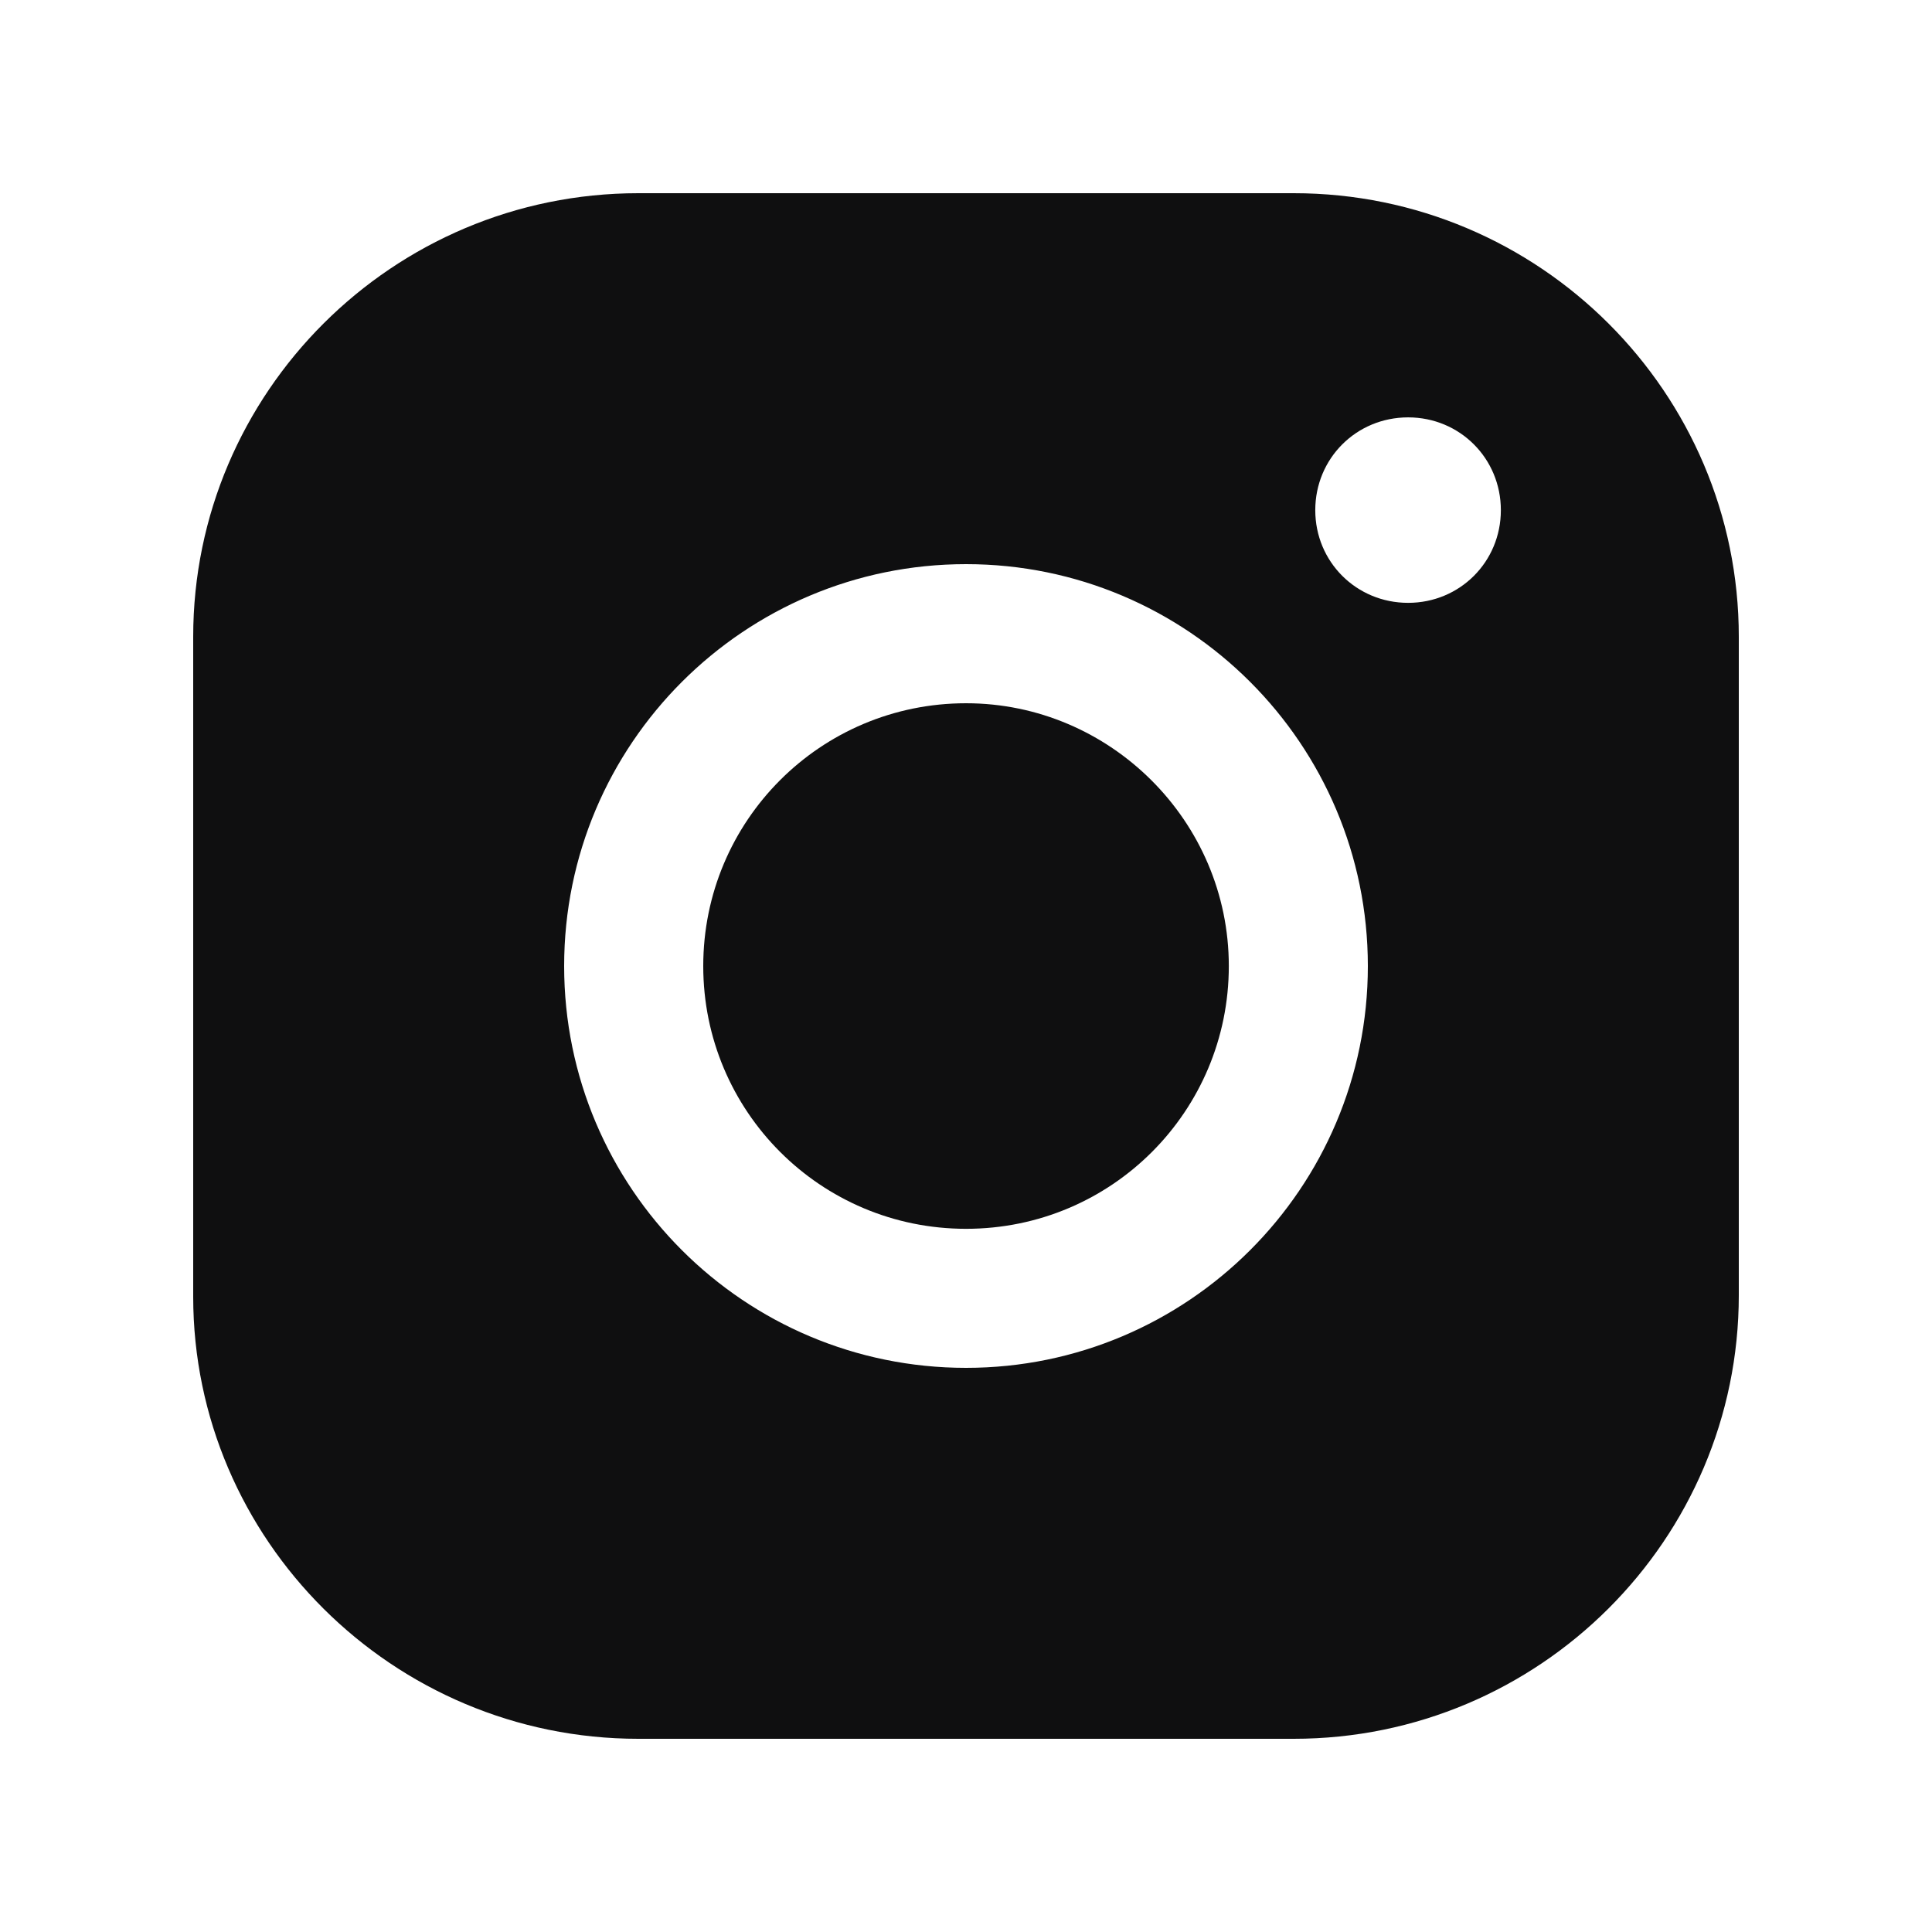
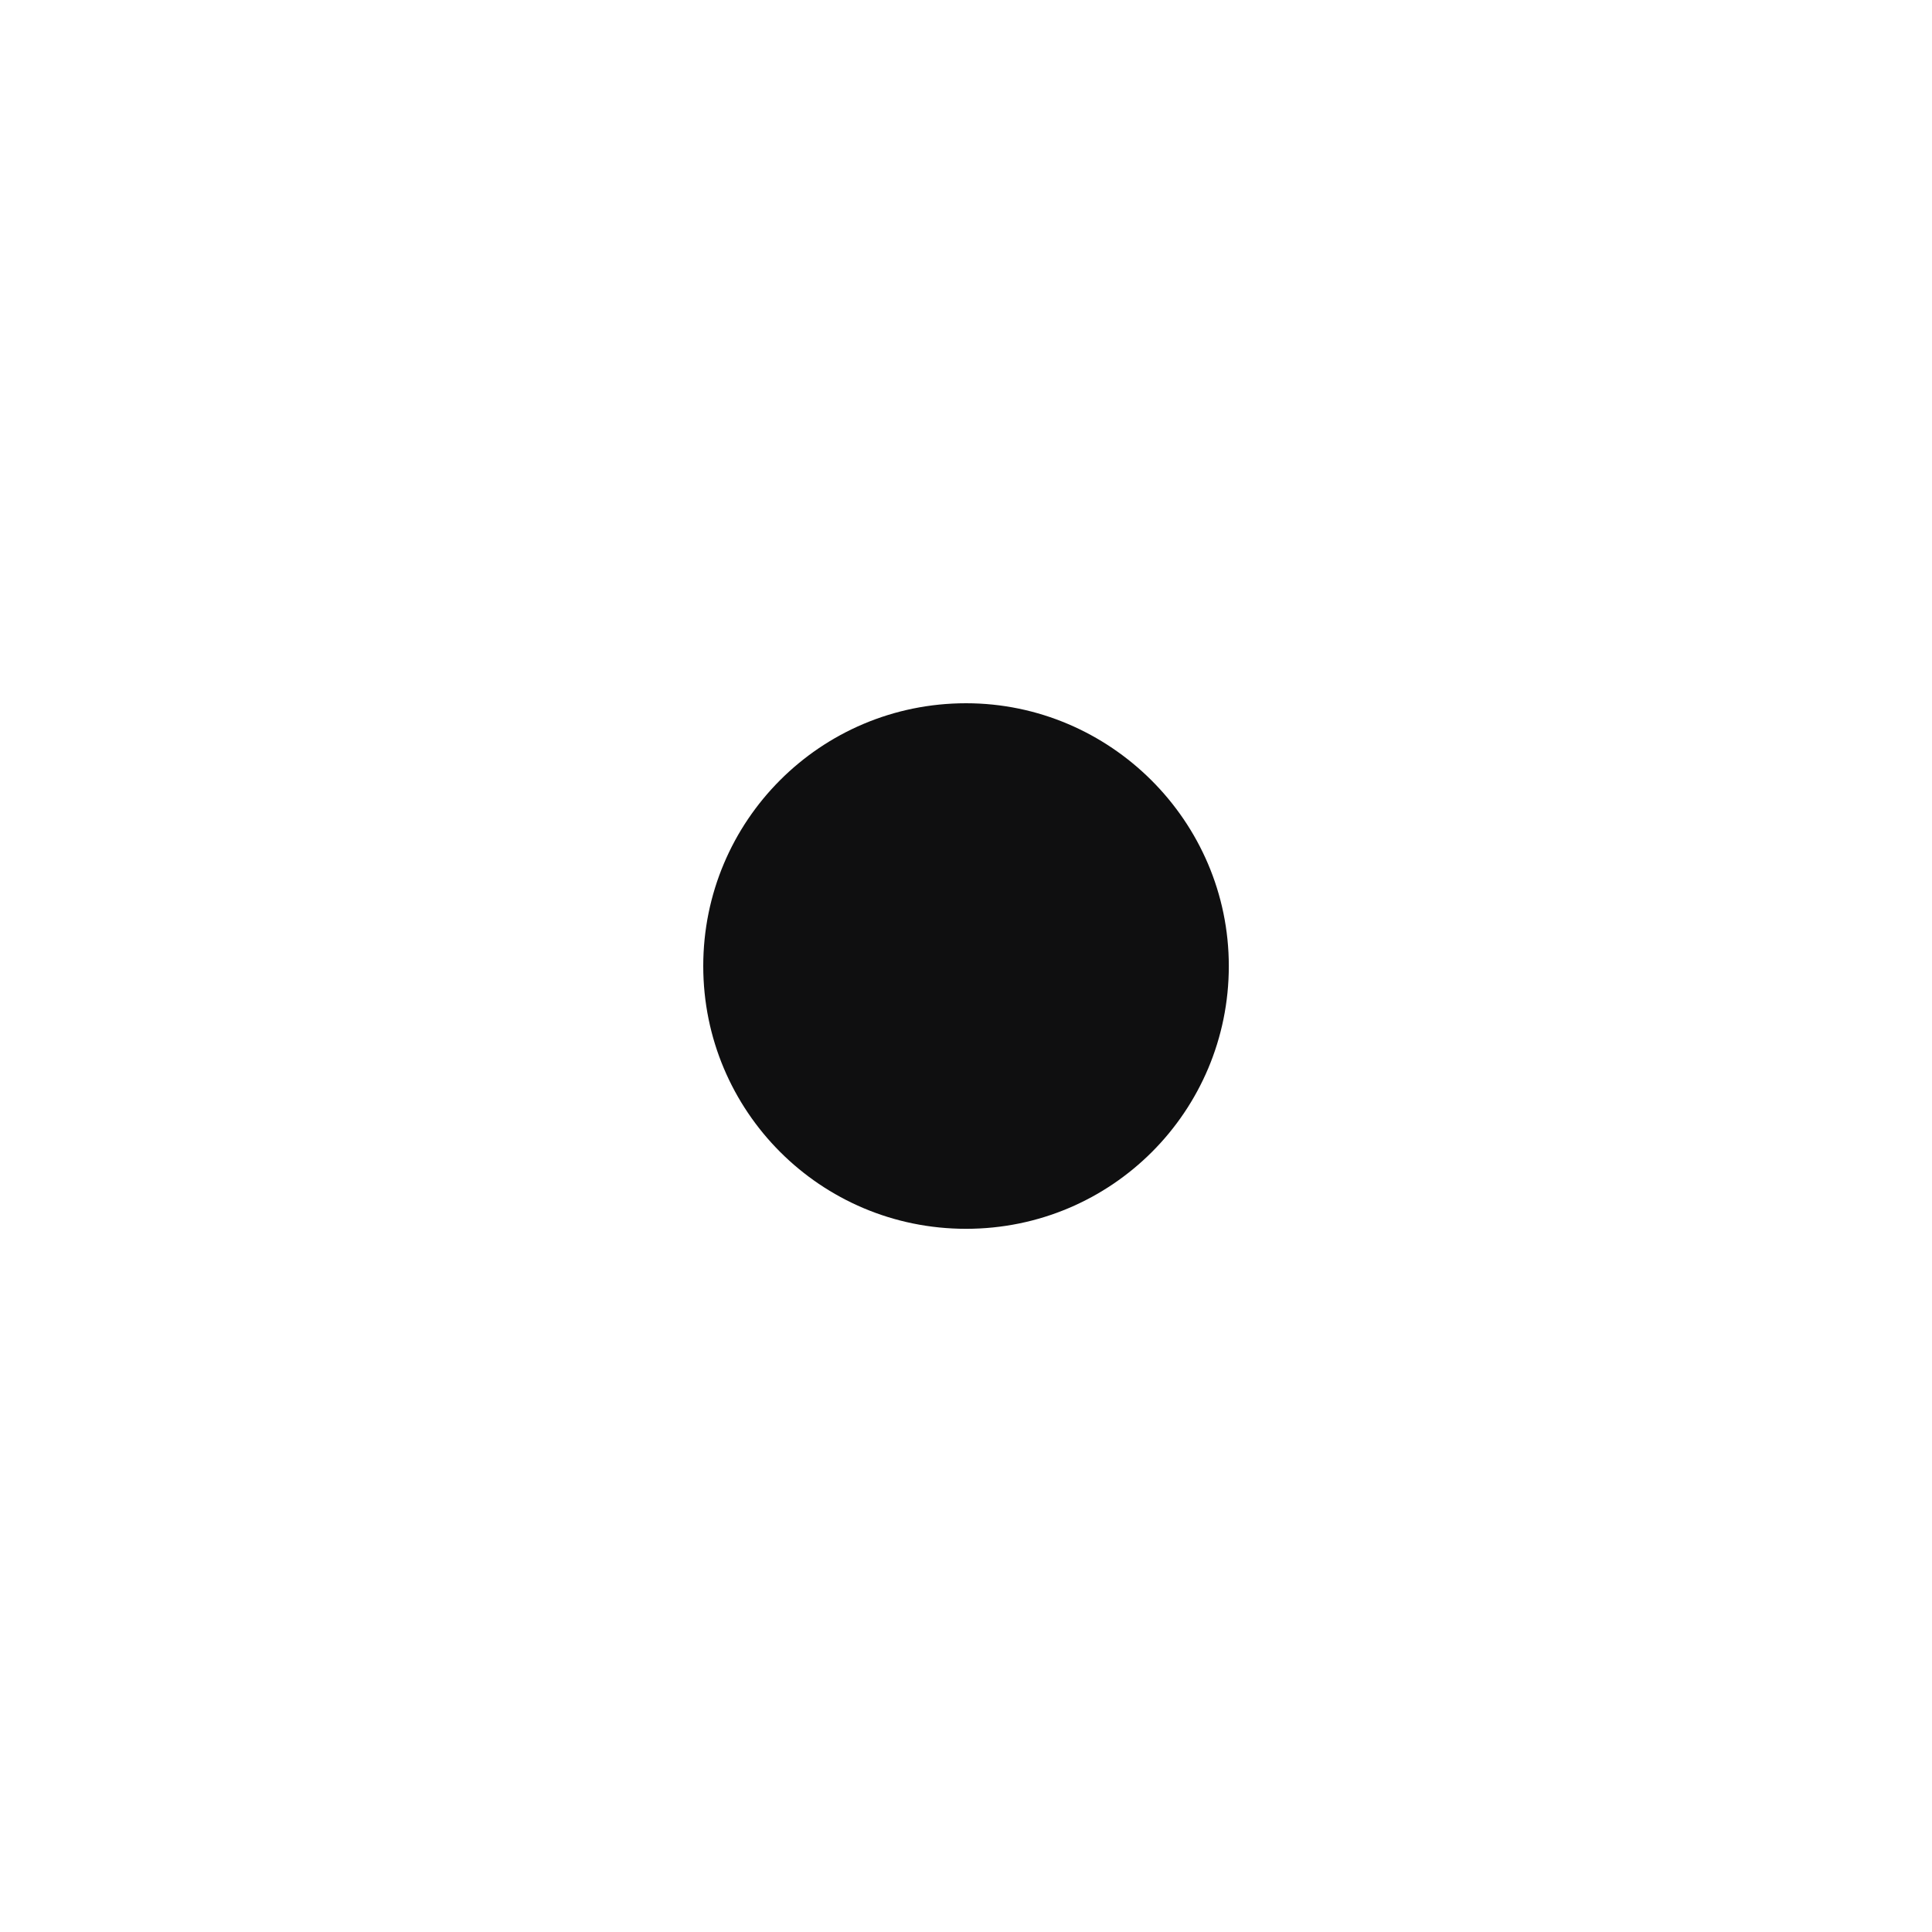
<svg xmlns="http://www.w3.org/2000/svg" width="32" height="32" viewBox="0 0 32 32" fill="none">
-   <path d="M21.429 3.2H10.573C6.503 3.2 3.2 6.503 3.2 10.546V21.477C3.2 25.498 6.503 28.8 10.573 28.8H21.427C25.498 28.8 28.8 25.498 28.8 21.452V10.548C28.801 6.503 25.498 3.2 21.429 3.2ZM9.344 16.001C9.344 12.323 12.328 9.344 16.001 9.344C19.673 9.344 22.656 12.323 22.656 16.001C22.656 19.679 19.672 22.656 16.001 22.656C12.328 22.656 9.344 19.679 9.344 16.001ZM23.323 9.985C22.466 9.985 21.785 9.306 21.785 8.45C21.785 7.593 22.465 6.913 23.323 6.913C24.179 6.913 24.859 7.593 24.859 8.45C24.859 9.306 24.179 9.985 23.323 9.985Z" fill="#0F0F10" />
  <path d="M16.001 11.648C13.589 11.648 11.648 13.596 11.648 16.001C11.648 18.404 13.589 20.353 16.001 20.353C18.414 20.353 20.353 18.404 20.353 16.001C20.353 13.598 18.384 11.648 16.001 11.648Z" fill="#0F0F10" />
</svg>